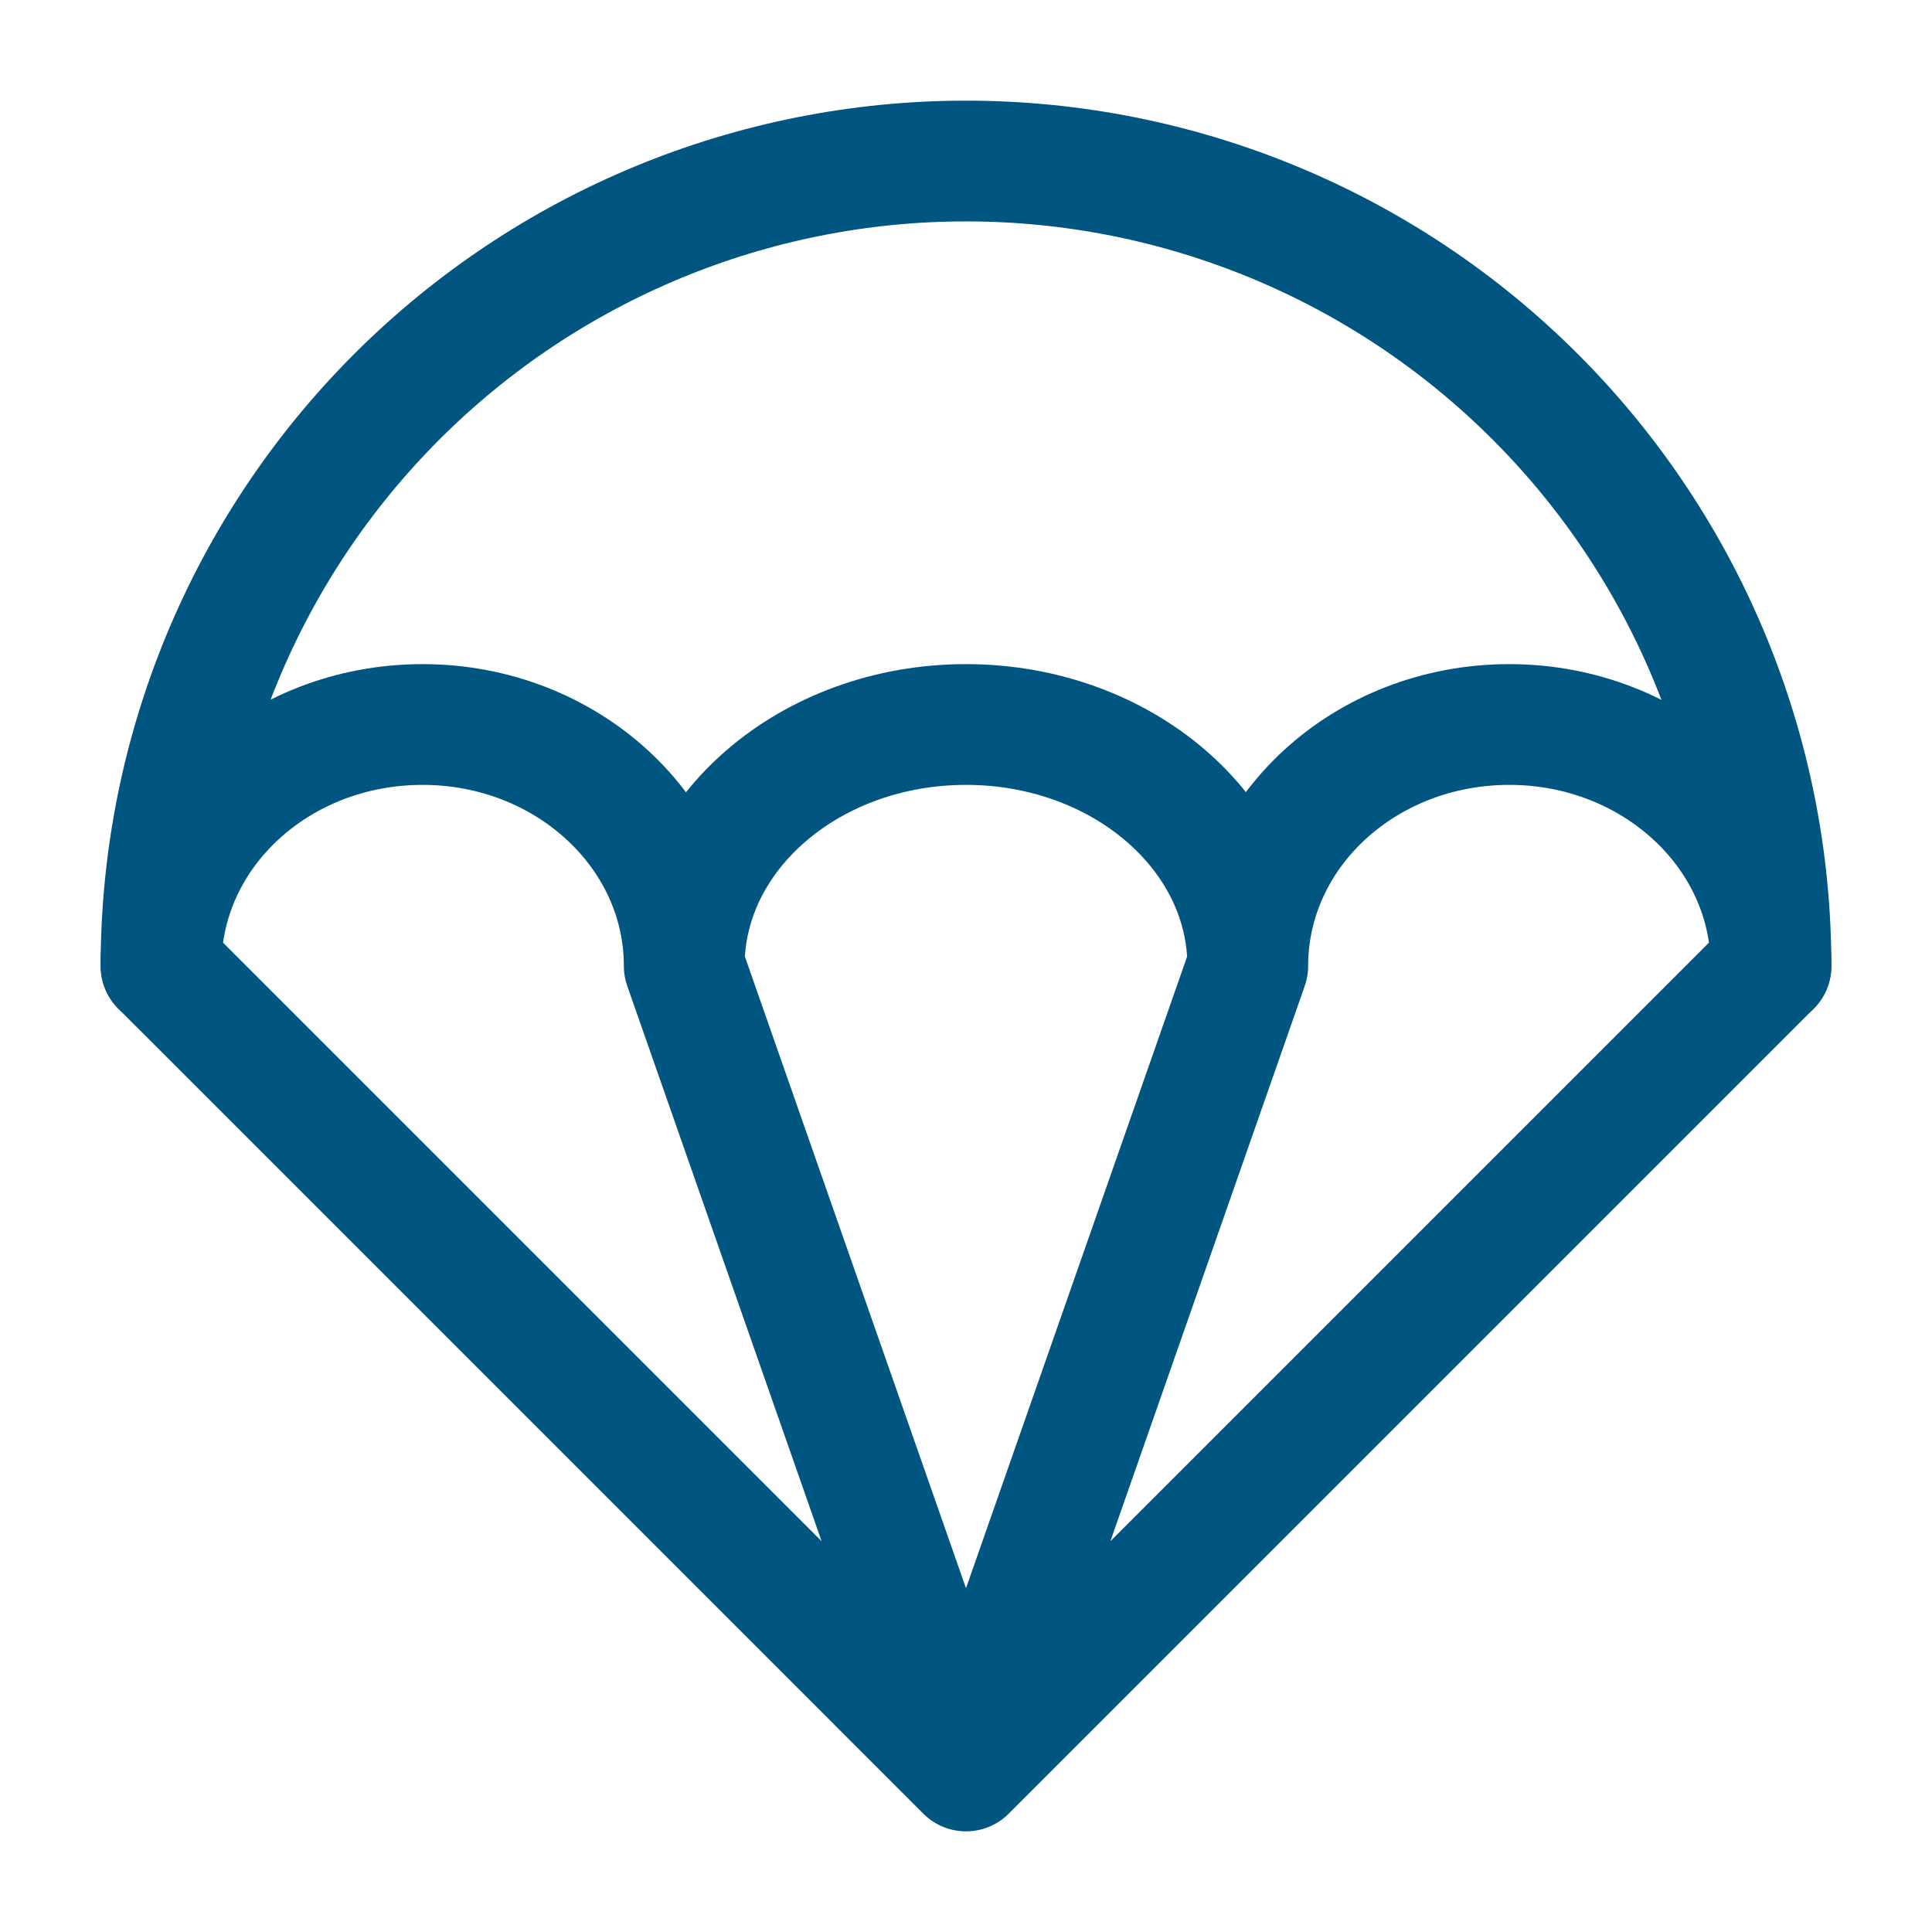
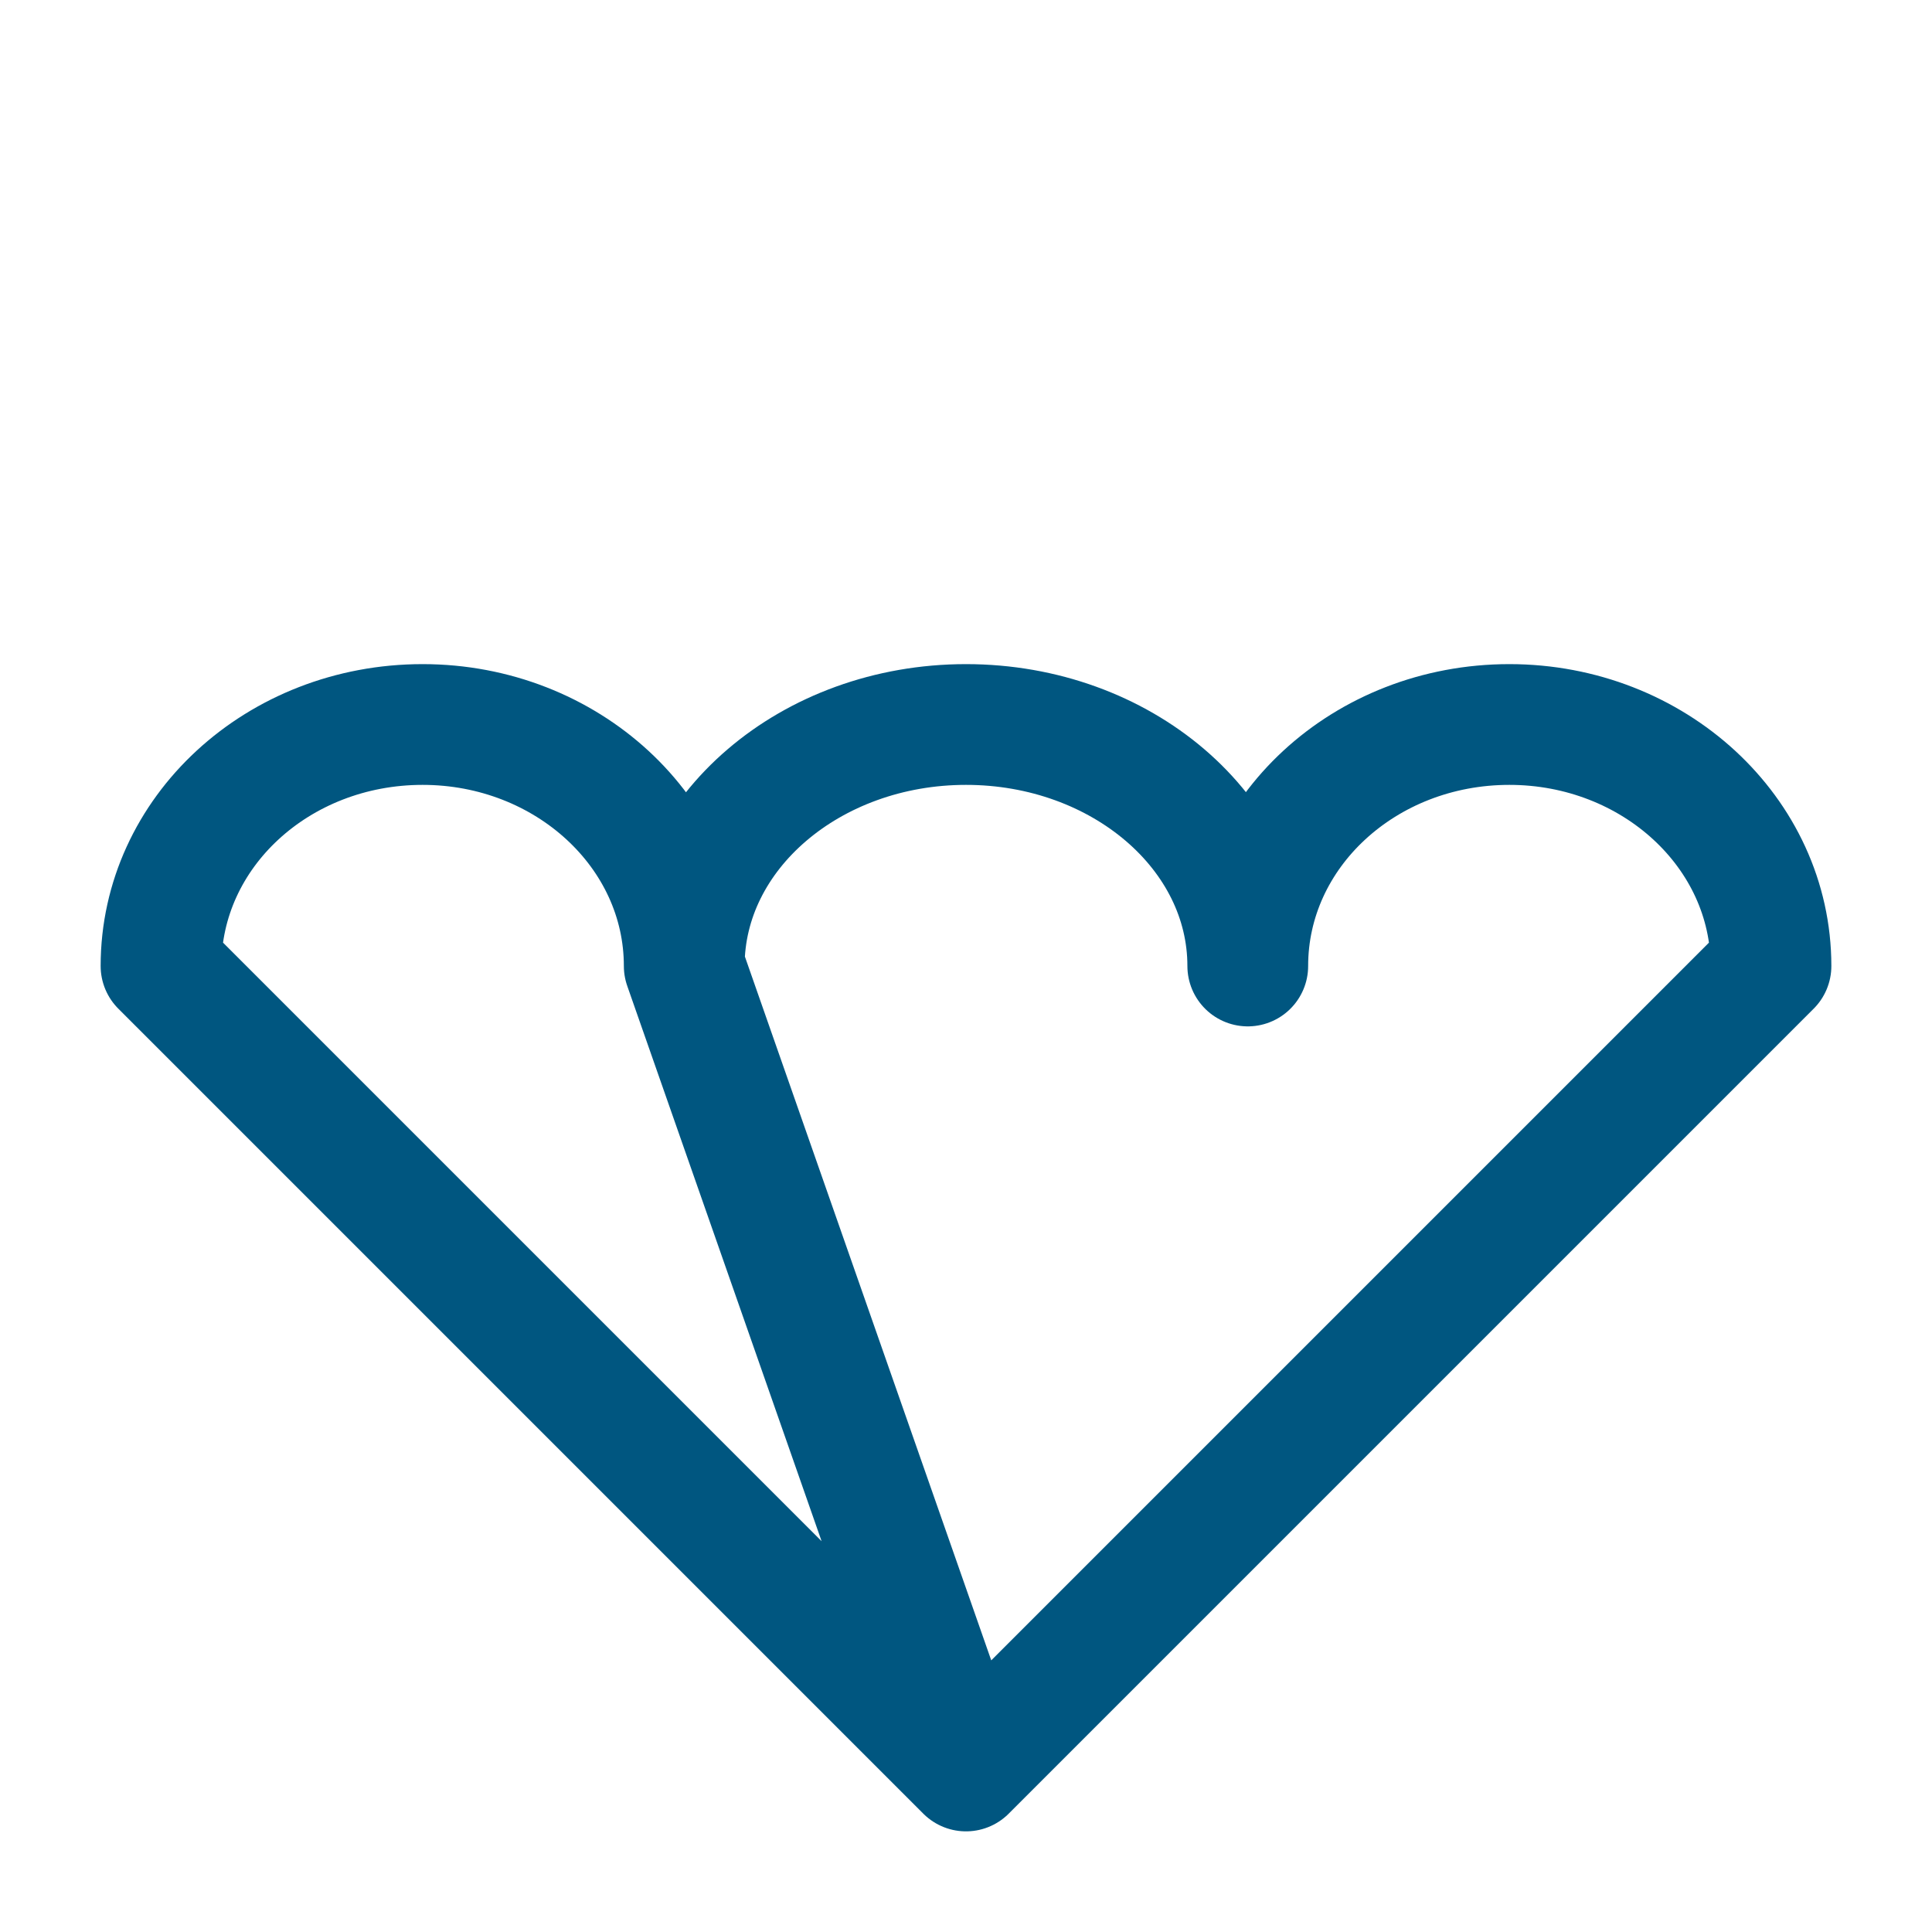
<svg xmlns="http://www.w3.org/2000/svg" width="32" height="32" viewBox="0 0 32 32" fill="none">
-   <path d="M29.333 16C29.333 12.464 27.929 9.072 25.428 6.572C22.928 4.071 19.536 2.667 16 2.667C12.464 2.667 9.072 4.071 6.572 6.572C4.071 9.072 2.667 12.464 2.667 16" stroke="#005680" stroke-width="2" stroke-linecap="round" stroke-linejoin="round" />
-   <path d="M20.667 16C20.667 13.787 22.6 12 25 12C27.387 12 29.333 13.787 29.333 16L16 29.333M20.667 16C20.667 13.787 18.573 12 16 12C13.427 12 11.333 13.787 11.333 16M20.667 16L16 29.333M11.333 16C11.333 13.787 9.387 12 7 12C4.6 12 2.667 13.787 2.667 16L16 29.333M11.333 16L16 29.333" stroke="#005680" stroke-width="2" stroke-linecap="round" stroke-linejoin="round" />
+   <path d="M20.667 16C20.667 13.787 22.6 12 25 12C27.387 12 29.333 13.787 29.333 16L16 29.333M20.667 16C20.667 13.787 18.573 12 16 12C13.427 12 11.333 13.787 11.333 16L16 29.333M11.333 16C11.333 13.787 9.387 12 7 12C4.6 12 2.667 13.787 2.667 16L16 29.333M11.333 16L16 29.333" stroke="#005680" stroke-width="2" stroke-linecap="round" stroke-linejoin="round" />
</svg>